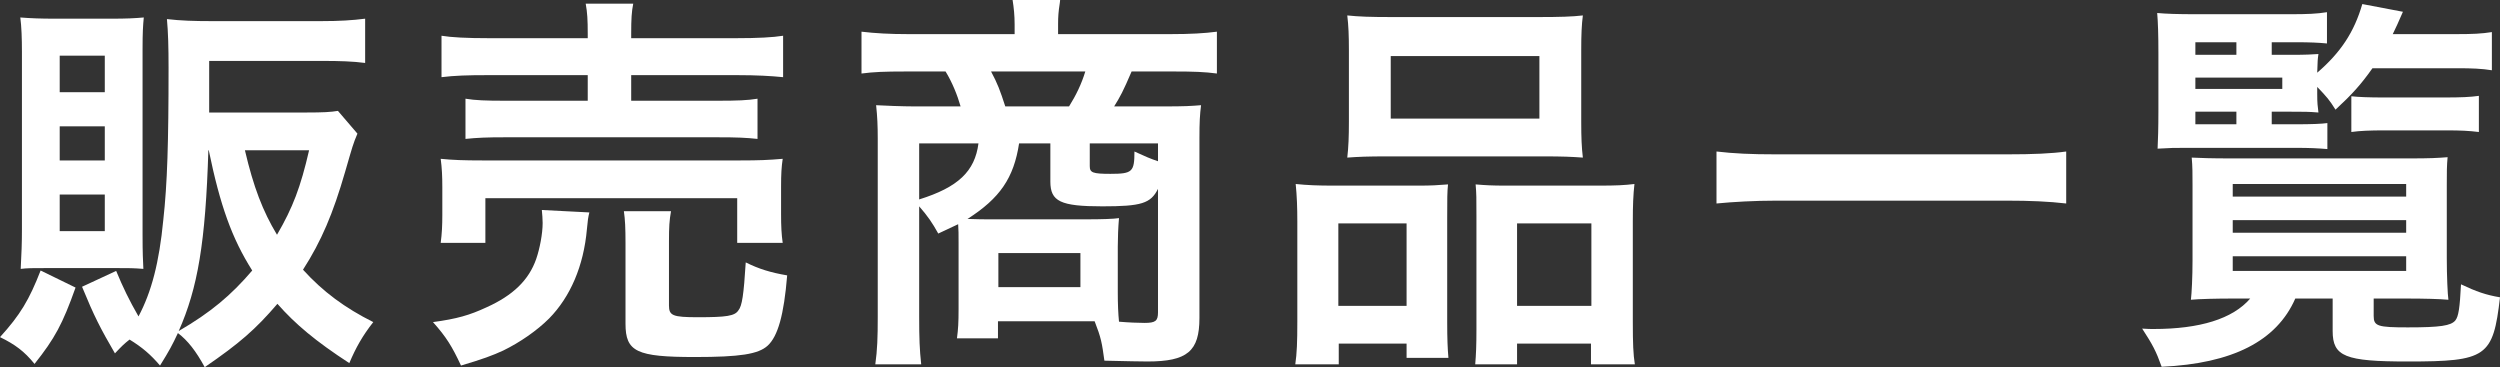
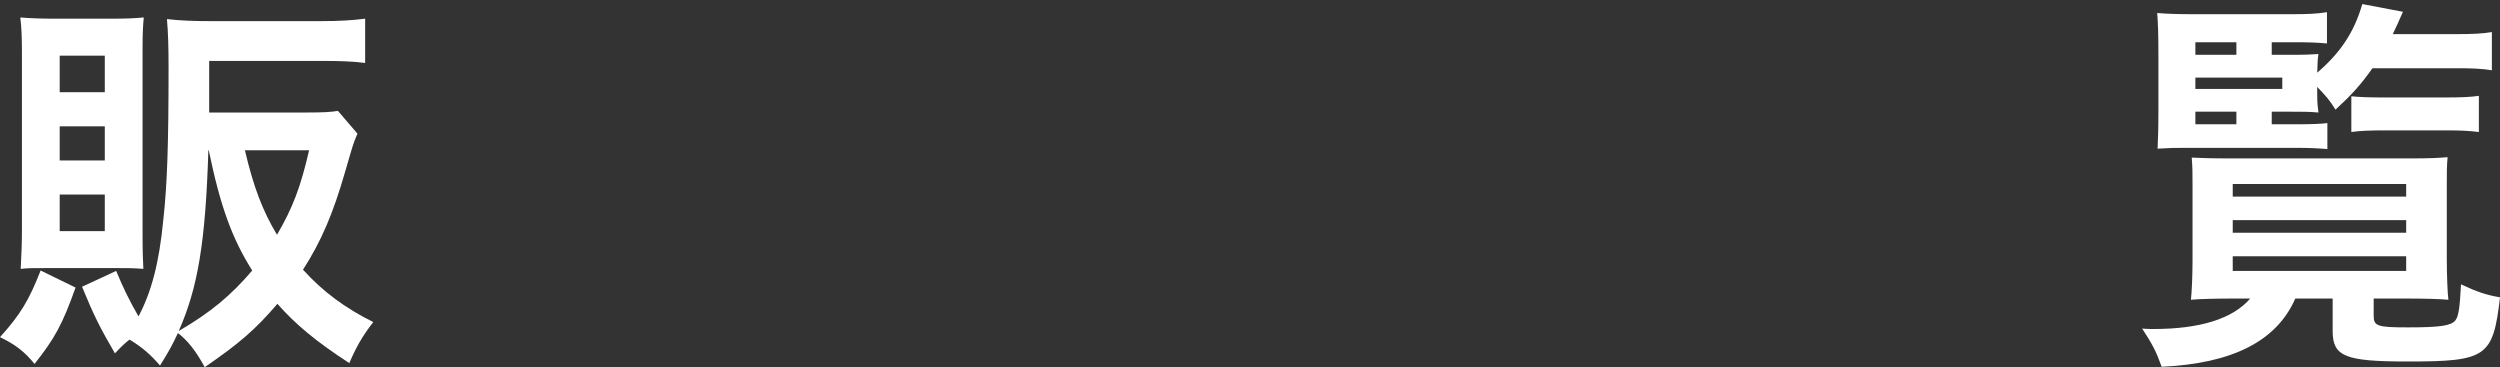
<svg xmlns="http://www.w3.org/2000/svg" id="_レイヤー_2" data-name="レイヤー 2" viewBox="0 0 307.75 45.2">
  <rect x="0" y="0" width="307.75" height="45.2" fill="#333333" stroke="none" />
  <defs>
    <style>
      .cls-1 {
        fill: #fff;
        stroke-width: 0px;
      }
    </style>
  </defs>
  <g id="_内容" data-name="内容">
    <g>
-       <path class="cls-1" d="m9.3,35.4c-1.6,4.5-2.55,6.25-5.05,9.4-1.25-1.55-2.4-2.4-4.25-3.3,2.5-2.75,3.6-4.6,5-8.2l4.3,2.1Zm-3.4-2.4c-2,0-2.5,0-3.35.1.1-1.95.15-3.15.15-4.85V6.4c0-1.65-.05-3.1-.2-4.25,1.25.1,2.55.15,4.25.15h6.9c1.95,0,2.9-.05,4.05-.15-.1,1.05-.15,1.85-.15,3.9v22.9c0,2.2.05,3.15.1,4.15-1.25-.1-1.7-.1-3.4-.1H5.9Zm1.45-21.65h5.55v-4.5h-5.55v4.5Zm0,8.4h5.55v-4.2h-5.55v4.2Zm0,8.7h5.55v-4.5h-5.55v4.5Zm36.65-12c-.55,1.3-.6,1.55-1.5,4.65-1.5,5.2-2.95,8.6-5.2,12.1,2.45,2.7,5.15,4.7,8.65,6.45-1.3,1.65-2.15,3.15-2.95,5.05-4.15-2.7-6.65-4.8-8.85-7.3-2.7,3.15-4.65,4.85-8.95,7.8-1.05-1.95-2.1-3.3-3.3-4.2-.7,1.5-1.05,2.15-2.2,4-1.15-1.35-2.2-2.25-3.75-3.2-.7.55-.95.8-1.8,1.7-1.8-3.1-2.55-4.55-4.05-8.2l4.2-1.95c.85,2.05,1.6,3.6,2.75,5.6,1.6-3,2.55-6.65,3.05-11.85.5-4.5.65-9.6.65-18.75,0-2.55-.05-4.35-.2-6,1.7.2,3.4.25,5.4.25h13.65c2.15,0,3.8-.1,5.35-.3v5.45c-1.5-.2-3.15-.25-5.25-.25h-13.95v6.35h11.95c2.05,0,3-.05,3.9-.2l2.4,2.8Zm-18.35,2.05c-.35,11.35-1.3,16.95-3.65,22.25,3.95-2.3,6.45-4.4,9.05-7.45-2.5-3.95-3.95-8-5.35-14.8h-.05Zm4.5,0c1.05,4.5,2.2,7.5,3.95,10.4,1.95-3.35,2.9-5.85,3.95-10.4h-7.9Z" />
-       <path class="cls-1" d="m72.55,26.15c-.15.6-.2.95-.3,2.05-.4,4.55-2.05,8.35-4.65,11-1.5,1.5-3.6,2.95-5.65,3.95-1.3.6-2.5,1.05-5.2,1.85-1.1-2.35-1.8-3.5-3.45-5.35,2.95-.4,4.5-.85,6.55-1.8,3.35-1.5,5.25-3.4,6.15-5.95.45-1.3.8-3.15.8-4.45,0-.45-.05-1.1-.1-1.6l5.85.3Zm-18.3,3.75c.15-1.15.2-2.15.2-3.45v-3.35c0-1.45-.05-2.4-.2-3.55,1.5.15,2.85.2,5.15.2h31.7c2.35,0,3.5-.05,5.25-.2-.15,1-.2,1.9-.2,3.4v3.45c0,1.45.05,2.45.2,3.5h-5.6v-5.5h-31v5.5h-5.5Zm18.1-25.75c0-1.7-.05-2.6-.25-3.7h5.85c-.2,1-.25,1.9-.25,3.7v.55h12.95c2.65,0,4.5-.1,5.75-.3v5.1c-1.5-.15-3.2-.25-5.65-.25h-13.05v3.15h10.65c2.4,0,3.7-.05,4.9-.25v4.95c-1.4-.15-2.5-.2-4.9-.2h-26.2c-2.25,0-3.4.05-4.85.2v-4.95c1.2.2,2.5.25,4.85.25h10.2v-3.15h-12.3c-2.5,0-4.1.05-5.7.25v-5.1c1.2.2,3.1.3,5.8.3h12.2v-.55Zm10,33.45c0,1.25.45,1.45,3.55,1.45,3.55,0,4.55-.15,5-.85.45-.55.65-1.9.9-5.9,1.6.8,3.05,1.25,5.1,1.6-.4,4.9-1.15,7.5-2.4,8.65-1.15,1.05-3.4,1.4-8.95,1.4-7.2,0-8.55-.65-8.55-4.1v-9.85c0-1.95-.05-2.95-.2-4h5.8c-.2,1.15-.25,1.9-.25,3.75v7.85Z" />
-       <path class="cls-1" d="m118,29.85c0-1.05,0-1.5-.05-2.25-.85.4-1.3.6-2.45,1.15-.75-1.35-1.3-2.15-2.35-3.35v13.6c0,2.6.05,4.05.25,5.85h-5.65c.25-1.8.3-3.3.3-5.85v-21.95c0-1.55-.05-2.7-.2-4.1.8.05,3.3.15,4.8.15h5.6c-.4-1.4-1.05-3-1.85-4.3h-5c-2.45,0-3.85.05-5.35.25V3.9c1.7.2,3.5.3,5.7.3h13.15v-1.2c0-1.1-.1-2.05-.25-3h5.85c0,.2-.05.35-.05.45-.15.95-.2,1.6-.2,2.5v1.25h13.9c2.35,0,4.15-.1,5.65-.3v5.15c-1.5-.2-2.85-.25-5.3-.25h-5.2c-1.05,2.45-1.4,3.1-2.15,4.3h6.15c2.55,0,3.3-.05,4.55-.15-.15,1.2-.2,2.05-.2,4.1v22.1c0,4.1-1.5,5.35-6.4,5.35q-1.1,0-5.3-.1c-.3-2.2-.4-2.8-1.2-4.85h-11.9v2.1h-5.05c.15-1.1.2-1.95.2-3.6v-8.2Zm-4.85-12.2v6.9c4.8-1.5,6.85-3.45,7.3-6.9h-7.3Zm12.3,0c-.65,4.25-2.35,6.75-6.35,9.3,1.25.05,2.15.05,2.75.05h11.95c1.75,0,3.35-.05,3.95-.15-.1,1.1-.15,2.45-.15,3.5v5.65c0,1.45.05,2.6.15,3.6,1.15.1,2.4.15,3.15.15,1.35,0,1.65-.25,1.65-1.3v-15.2c-.9,1.8-2.05,2.15-6.85,2.15-5.15,0-6.4-.6-6.4-3.05v-4.7h-3.85Zm6.15-4.55c.85-1.35,1.55-2.8,2-4.3h-11.6c.8,1.5,1.1,2.3,1.75,4.3h7.85Zm-8.7,22.25h10.1v-4.2h-10.1v4.2Zm19.65-17.7h-8.4v2.8c0,.8.35.95,2.55.95,2.7,0,2.95-.25,2.95-2.75,1.3.6,2,.9,2.9,1.2v-2.2Z" />
-       <path class="cls-1" d="m159.7,27.25c0-1.7-.05-3.1-.2-4.6,1.45.15,2.75.2,4.65.2h10.55c1.4,0,2.35-.05,3.55-.15-.1,1-.1,1.7-.1,4.2v12.8c0,2,.05,3.2.15,4.35h-5.15v-1.75h-8.35v2.55h-5.35c.2-1.4.25-2.75.25-5.25v-12.35Zm5.05,10.4h8.4v-10.15h-8.4v10.15Zm1.3-31.5c0-1.75-.05-3-.2-4.25,1.4.15,2.9.2,5.45.2h18.1c2.6,0,4.2-.05,5.45-.2-.15,1.15-.2,2.4-.2,4.2v8.9c0,1.95.05,3.15.2,4.4-1.4-.1-2.4-.15-4.95-.15h-19.05c-2.55,0-3.65.05-5,.15.15-1.3.2-2.6.2-4.4V6.15Zm5.15,8.45h18.3v-7.7h-18.3v7.7Zm25.7,8.25c2,0,3.1-.05,4.3-.2-.15,1.35-.2,2.65-.2,4.6v12.4c0,2.65.05,3.95.25,5.2h-5.4v-2.55h-9.1v2.55h-5.15c.1-1.25.15-2.3.15-4.35v-13.85c0-2.25,0-2.8-.1-3.95,1.15.1,2.1.15,3.6.15h11.65Zm-10.15,14.8h9.15v-10.15h-9.15v10.15Z" />
-       <path class="cls-1" d="m254.35,25.05c-2.15-.25-4.45-.35-7.3-.35h-28.4c-2.65,0-5.3.15-7.35.35v-6.4c2.15.25,4.2.35,7.35.35h28.4c3.25,0,5.5-.1,7.3-.35v6.4Z" />
+       <path class="cls-1" d="m9.3,35.4c-1.6,4.5-2.55,6.25-5.05,9.4-1.25-1.55-2.4-2.4-4.25-3.3,2.5-2.75,3.6-4.6,5-8.2l4.3,2.1Zm-3.4-2.4c-2,0-2.5,0-3.35.1.1-1.95.15-3.15.15-4.85V6.4c0-1.65-.05-3.1-.2-4.25,1.25.1,2.55.15,4.25.15h6.9c1.95,0,2.9-.05,4.05-.15-.1,1.05-.15,1.85-.15,3.9v22.9c0,2.2.05,3.15.1,4.15-1.25-.1-1.7-.1-3.4-.1H5.9Zm1.45-21.65h5.55v-4.5h-5.55v4.5Zm0,8.4h5.55v-4.2h-5.55v4.2Zm0,8.7h5.55v-4.5h-5.55v4.5Zm36.65-12c-.55,1.3-.6,1.55-1.5,4.65-1.5,5.2-2.95,8.6-5.2,12.1,2.45,2.7,5.15,4.7,8.65,6.45-1.3,1.65-2.15,3.15-2.95,5.05-4.15-2.7-6.65-4.8-8.85-7.3-2.7,3.15-4.65,4.85-8.95,7.8-1.05-1.95-2.1-3.3-3.3-4.2-.7,1.5-1.05,2.15-2.2,4-1.15-1.35-2.2-2.25-3.75-3.2-.7.55-.95.8-1.8,1.7-1.8-3.1-2.55-4.55-4.05-8.2l4.2-1.95c.85,2.05,1.6,3.6,2.75,5.6,1.6-3,2.55-6.65,3.05-11.85.5-4.5.65-9.6.65-18.75,0-2.55-.05-4.35-.2-6,1.7.2,3.4.25,5.4.25h13.65c2.15,0,3.8-.1,5.35-.3v5.45c-1.5-.2-3.15-.25-5.25-.25h-13.95v6.35h11.95c2.05,0,3-.05,3.9-.2l2.4,2.8Zm-18.35,2.05c-.35,11.35-1.3,16.95-3.65,22.25,3.95-2.3,6.45-4.4,9.05-7.45-2.5-3.95-3.95-8-5.35-14.8Zm4.5,0c1.05,4.5,2.2,7.5,3.95,10.4,1.95-3.35,2.9-5.85,3.95-10.4h-7.9Z" />
      <path class="cls-1" d="m274.8,36.75c-1.85,0-4.15.05-5.1.15.1-.8.2-2.85.2-4.85v-9.25c0-1.4,0-2.3-.1-3.4,1.05.05,2.4.1,4.8.1h22.1c2.4,0,3.35-.05,4.6-.15-.1,1.1-.1,1.75-.1,3.45v8.95c0,2.2.1,4.5.2,5.15-1.05-.1-3-.15-5.1-.15h-4.1v2.15c0,1.25.5,1.4,4.2,1.4,4,0,5.3-.2,5.85-.85.4-.5.55-1.55.7-4.45,1.9.9,3.05,1.3,4.8,1.6-.85,7.35-1.65,7.9-11.35,7.9-7.7,0-9.25-.6-9.25-3.75v-4h-4.6c-2.3,5.25-7.75,8-16.45,8.4-.7-1.95-1.1-2.7-2.4-4.7.65.05,1.1.05,1.4.05,5.7,0,9.75-1.25,11.9-3.75h-2.2Zm4.85-21.45h2.9c1.95,0,3.25-.05,3.95-.15v3.2c-1.2-.1-2.15-.15-3.95-.15h-13.3c-1.6,0-2.05,0-3.65.1.05-1.1.1-2.4.1-4.7v-7c0-2.25-.05-3.85-.15-5,1.1.1,2.45.15,4.85.15h11.45c2.25,0,3.35-.05,4.6-.25v3.85c-1.05-.1-2.1-.15-3.75-.15h-3.05v1.55h2.55c1.55,0,2.55-.05,3.2-.1-.1.7-.1.75-.15,2.3,2.9-2.5,4.55-5,5.55-8.45l5,.95c-.6,1.4-.8,1.8-1.25,2.75h7.95c1.85,0,3-.05,4.25-.25v4.7c-1.2-.2-2.5-.25-4.2-.25h-10.5c-1.45,2.05-2.5,3.2-4.55,5.1-.75-1.2-1.05-1.55-2.25-2.8v.85c0,1.2.05,1.45.15,2.3-1.2-.1-1.75-.1-3.4-.1h-2.35v1.55Zm-4.35-8.55v-1.55h-5.05v1.55h5.05Zm5.65,4.2v-1.4h-10.7v1.4h10.7Zm-10.7,2.8v1.55h5.05v-1.55h-5.05Zm4.6,10.45h21.35v-1.55h-21.35v1.55Zm0,4.45h21.35v-1.55h-21.35v1.55Zm0,4.7h21.35v-1.8h-21.35v1.8Zm14.6-21.5c.8.1,2.35.15,3.85.15h7.65c2,0,3.15-.05,4.2-.2v4.45c-1.25-.15-2.15-.2-4.1-.2h-7.5c-1.8,0-3.05.05-4.1.2v-4.4Z" />
    </g>
  </g>
</svg>